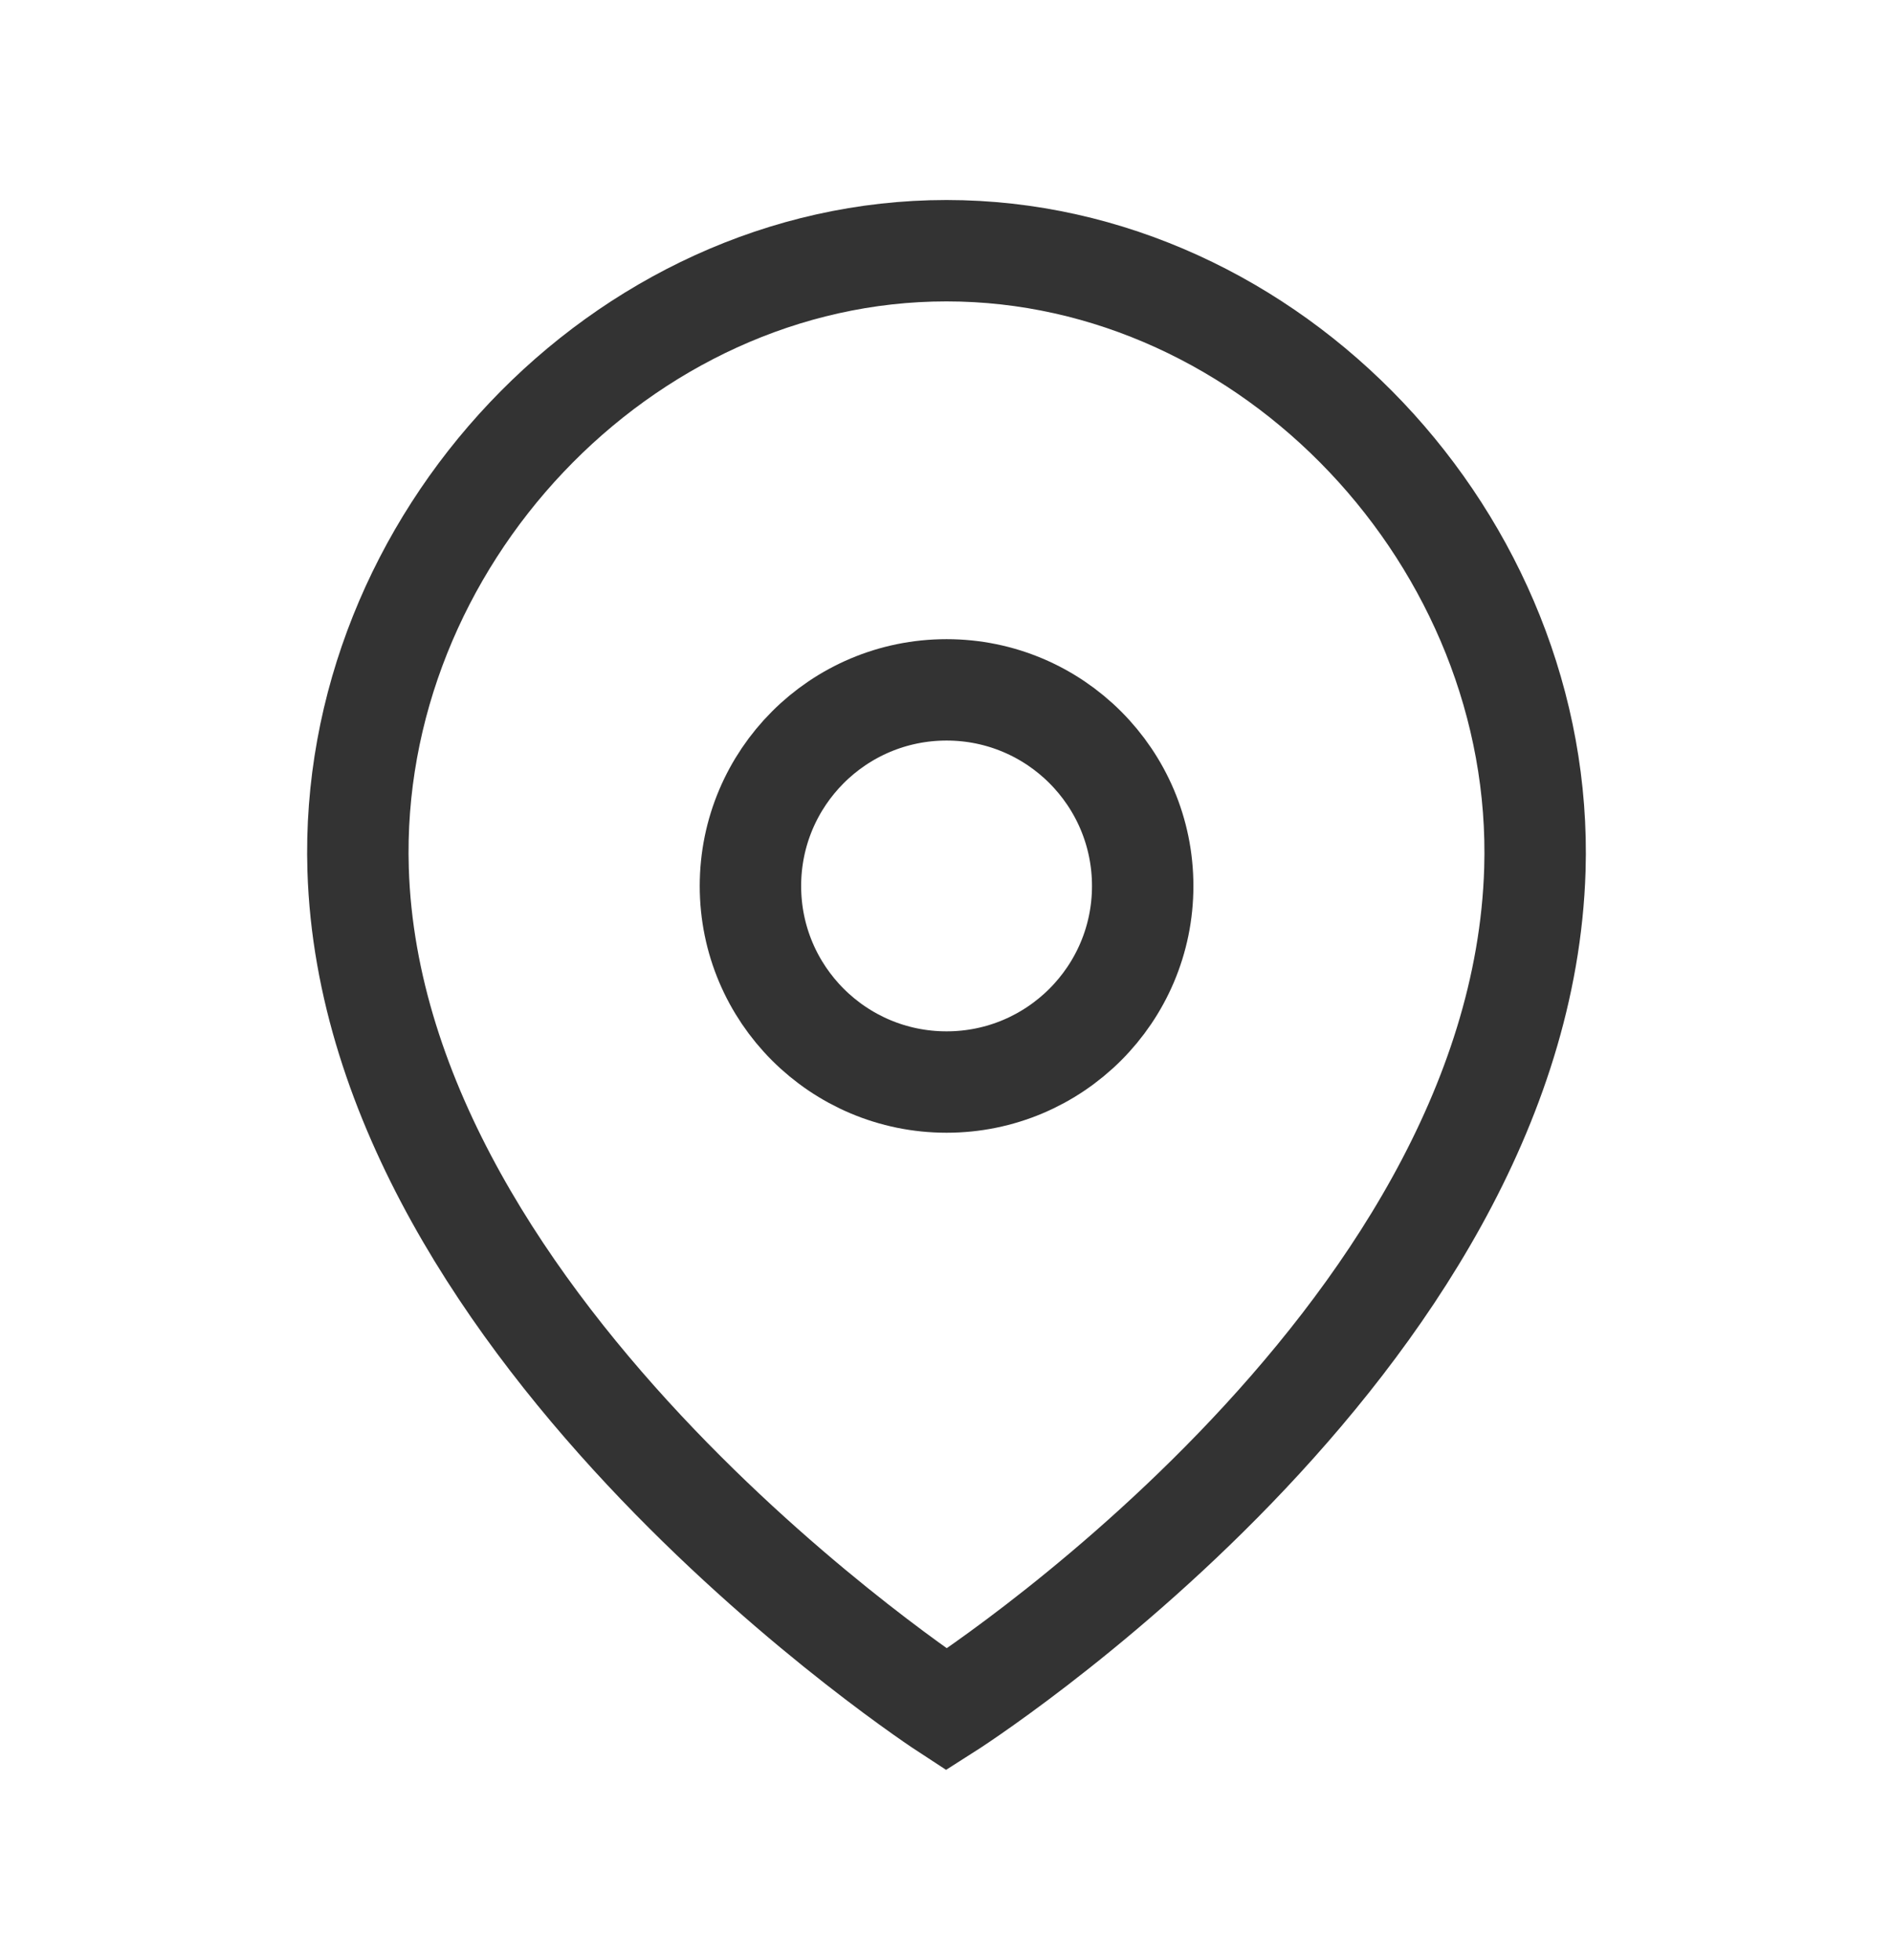
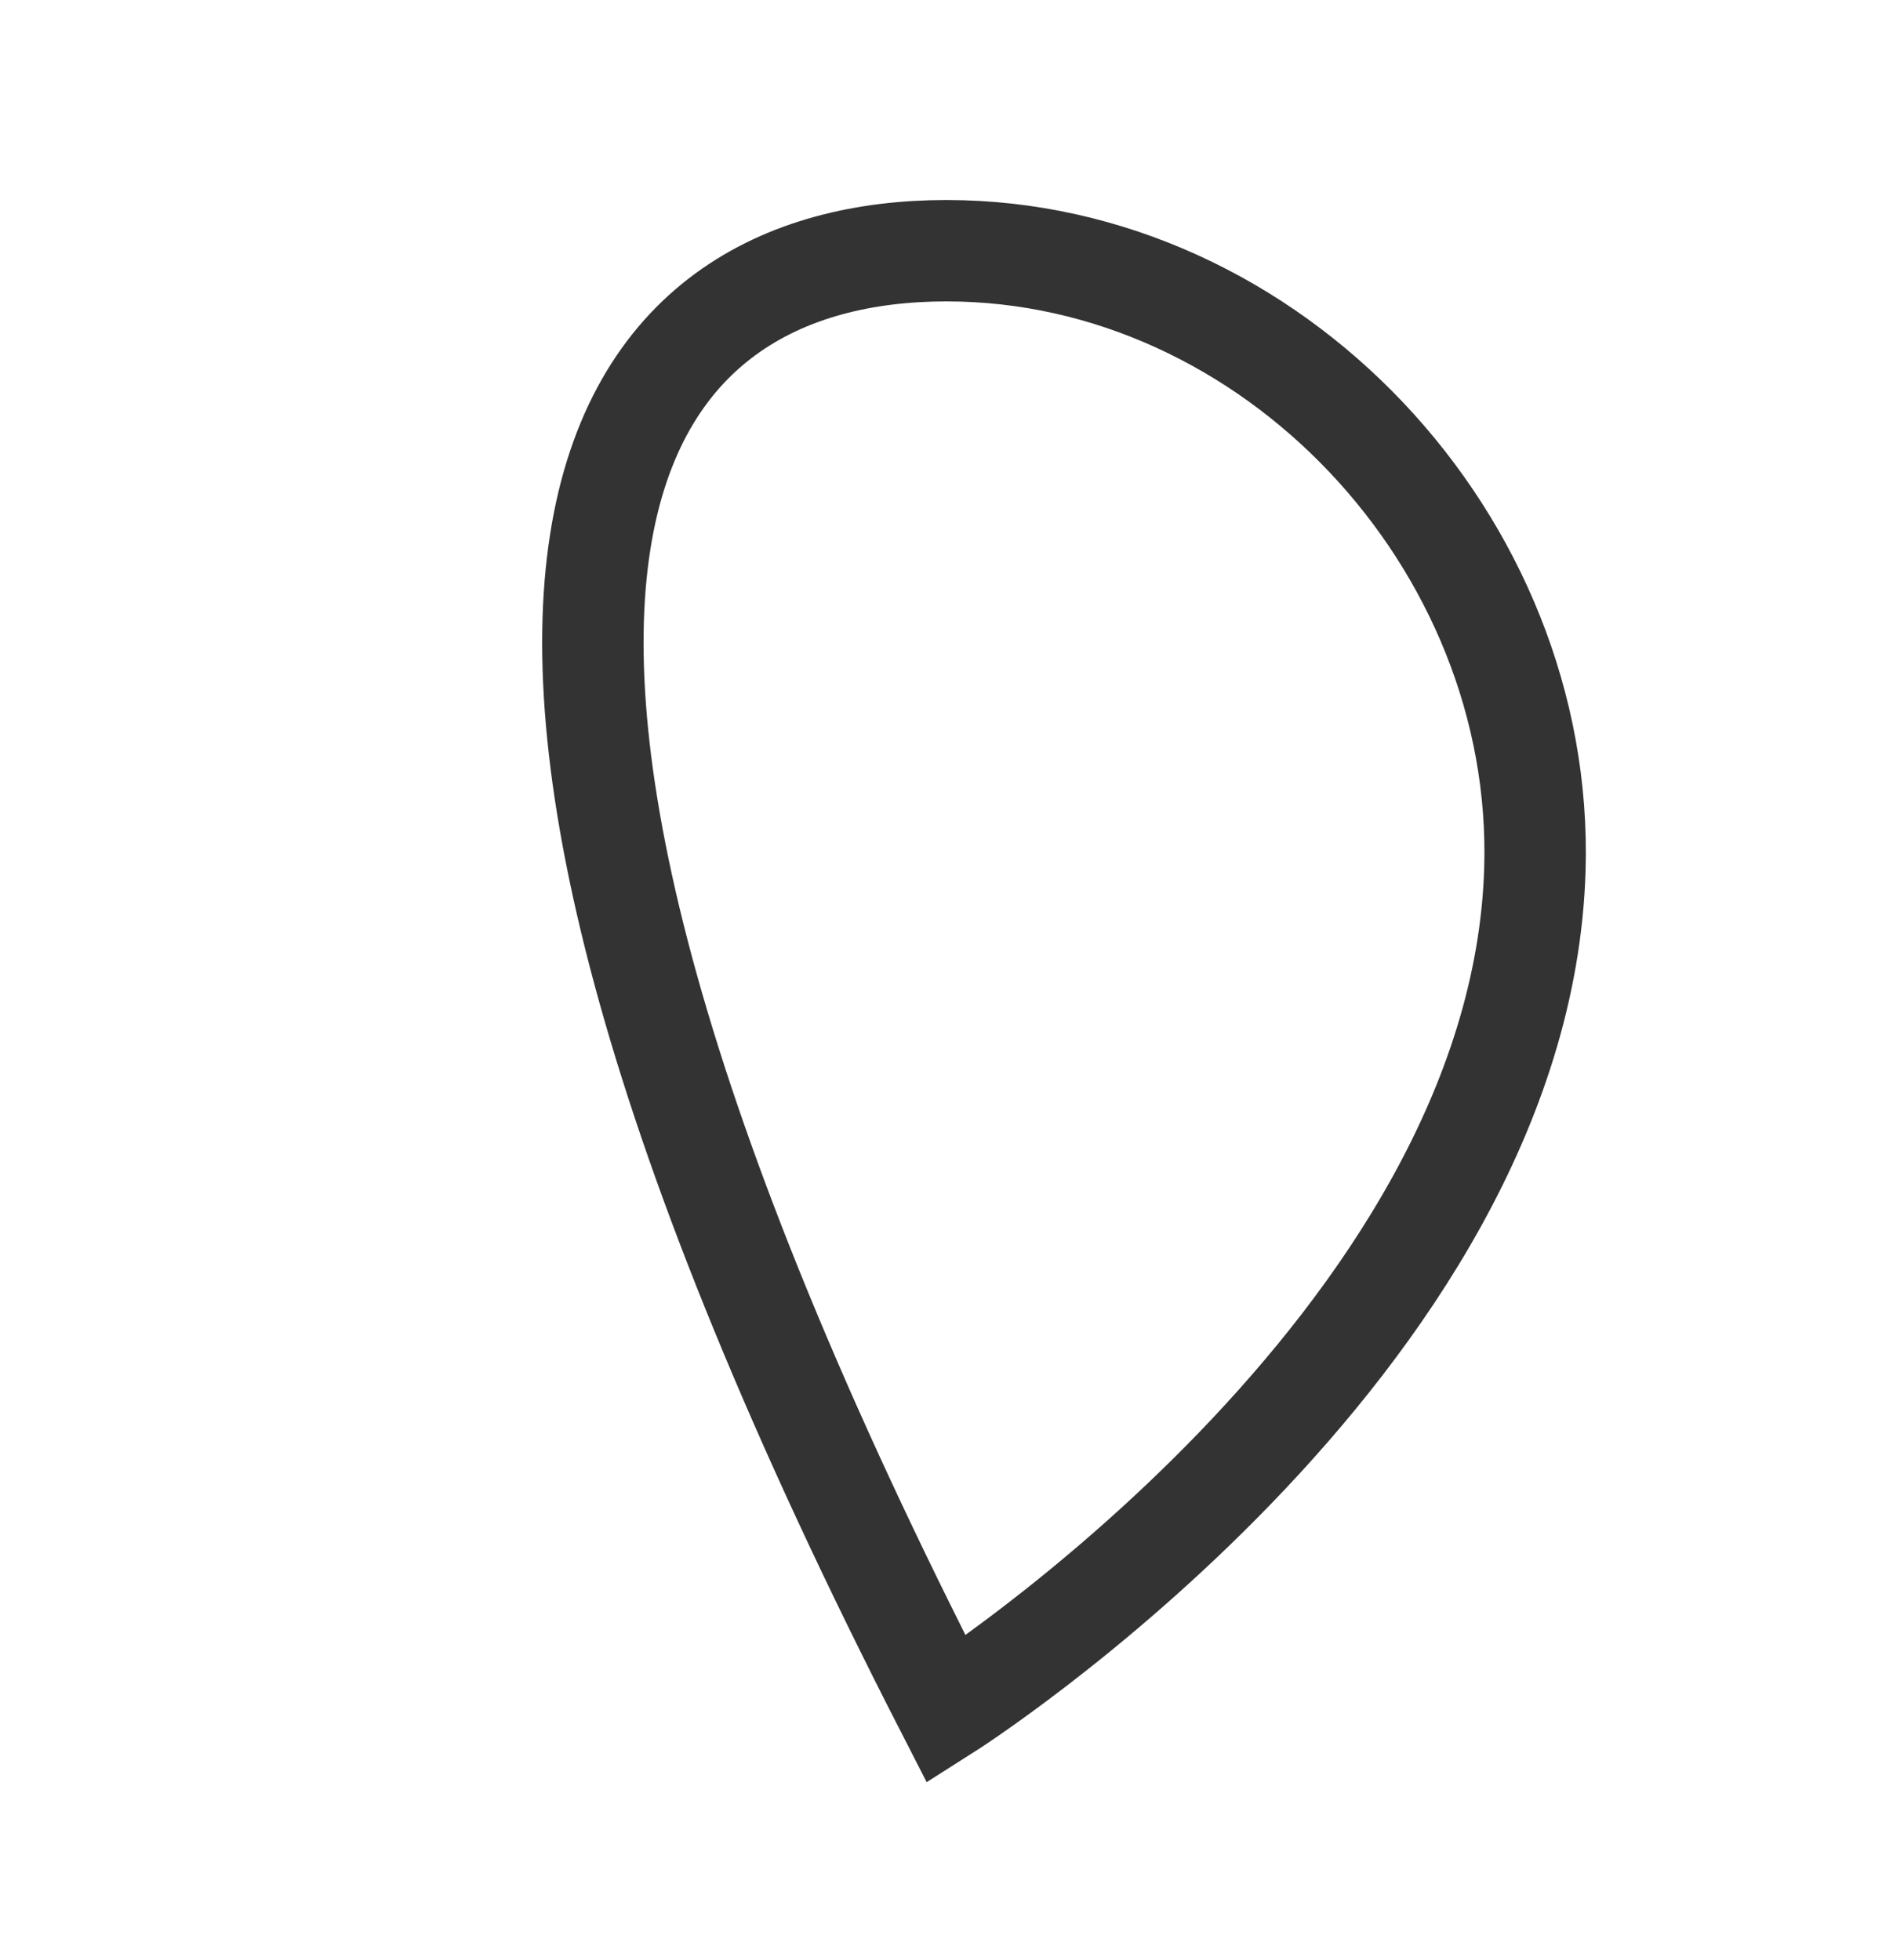
<svg xmlns="http://www.w3.org/2000/svg" width="28" height="29" viewBox="0 0 28 29" fill="none">
-   <path fill-rule="evenodd" clip-rule="evenodd" d="M16.902 13.108C16.902 11.505 15.603 10.206 14.001 10.206C12.398 10.206 11.1 11.505 11.1 13.108C11.1 14.709 12.398 16.008 14.001 16.008C15.603 16.008 16.902 14.709 16.902 13.108Z" stroke="#333333" stroke-width="1.5" stroke-linecap="round" stroke-linejoin="round" />
-   <path fill-rule="evenodd" clip-rule="evenodd" d="M13.999 25.292C13.999 25.292 5.511 19.763 5.297 12.864C5.147 8.019 9.193 3.709 13.999 3.709C18.806 3.709 22.851 8.019 22.703 12.864C22.488 19.904 13.999 25.292 13.999 25.292Z" stroke="#333333" stroke-width="1.5" stroke-linecap="round" />
+   <path fill-rule="evenodd" clip-rule="evenodd" d="M13.999 25.292C5.147 8.019 9.193 3.709 13.999 3.709C18.806 3.709 22.851 8.019 22.703 12.864C22.488 19.904 13.999 25.292 13.999 25.292Z" stroke="#333333" stroke-width="1.5" stroke-linecap="round" />
</svg>